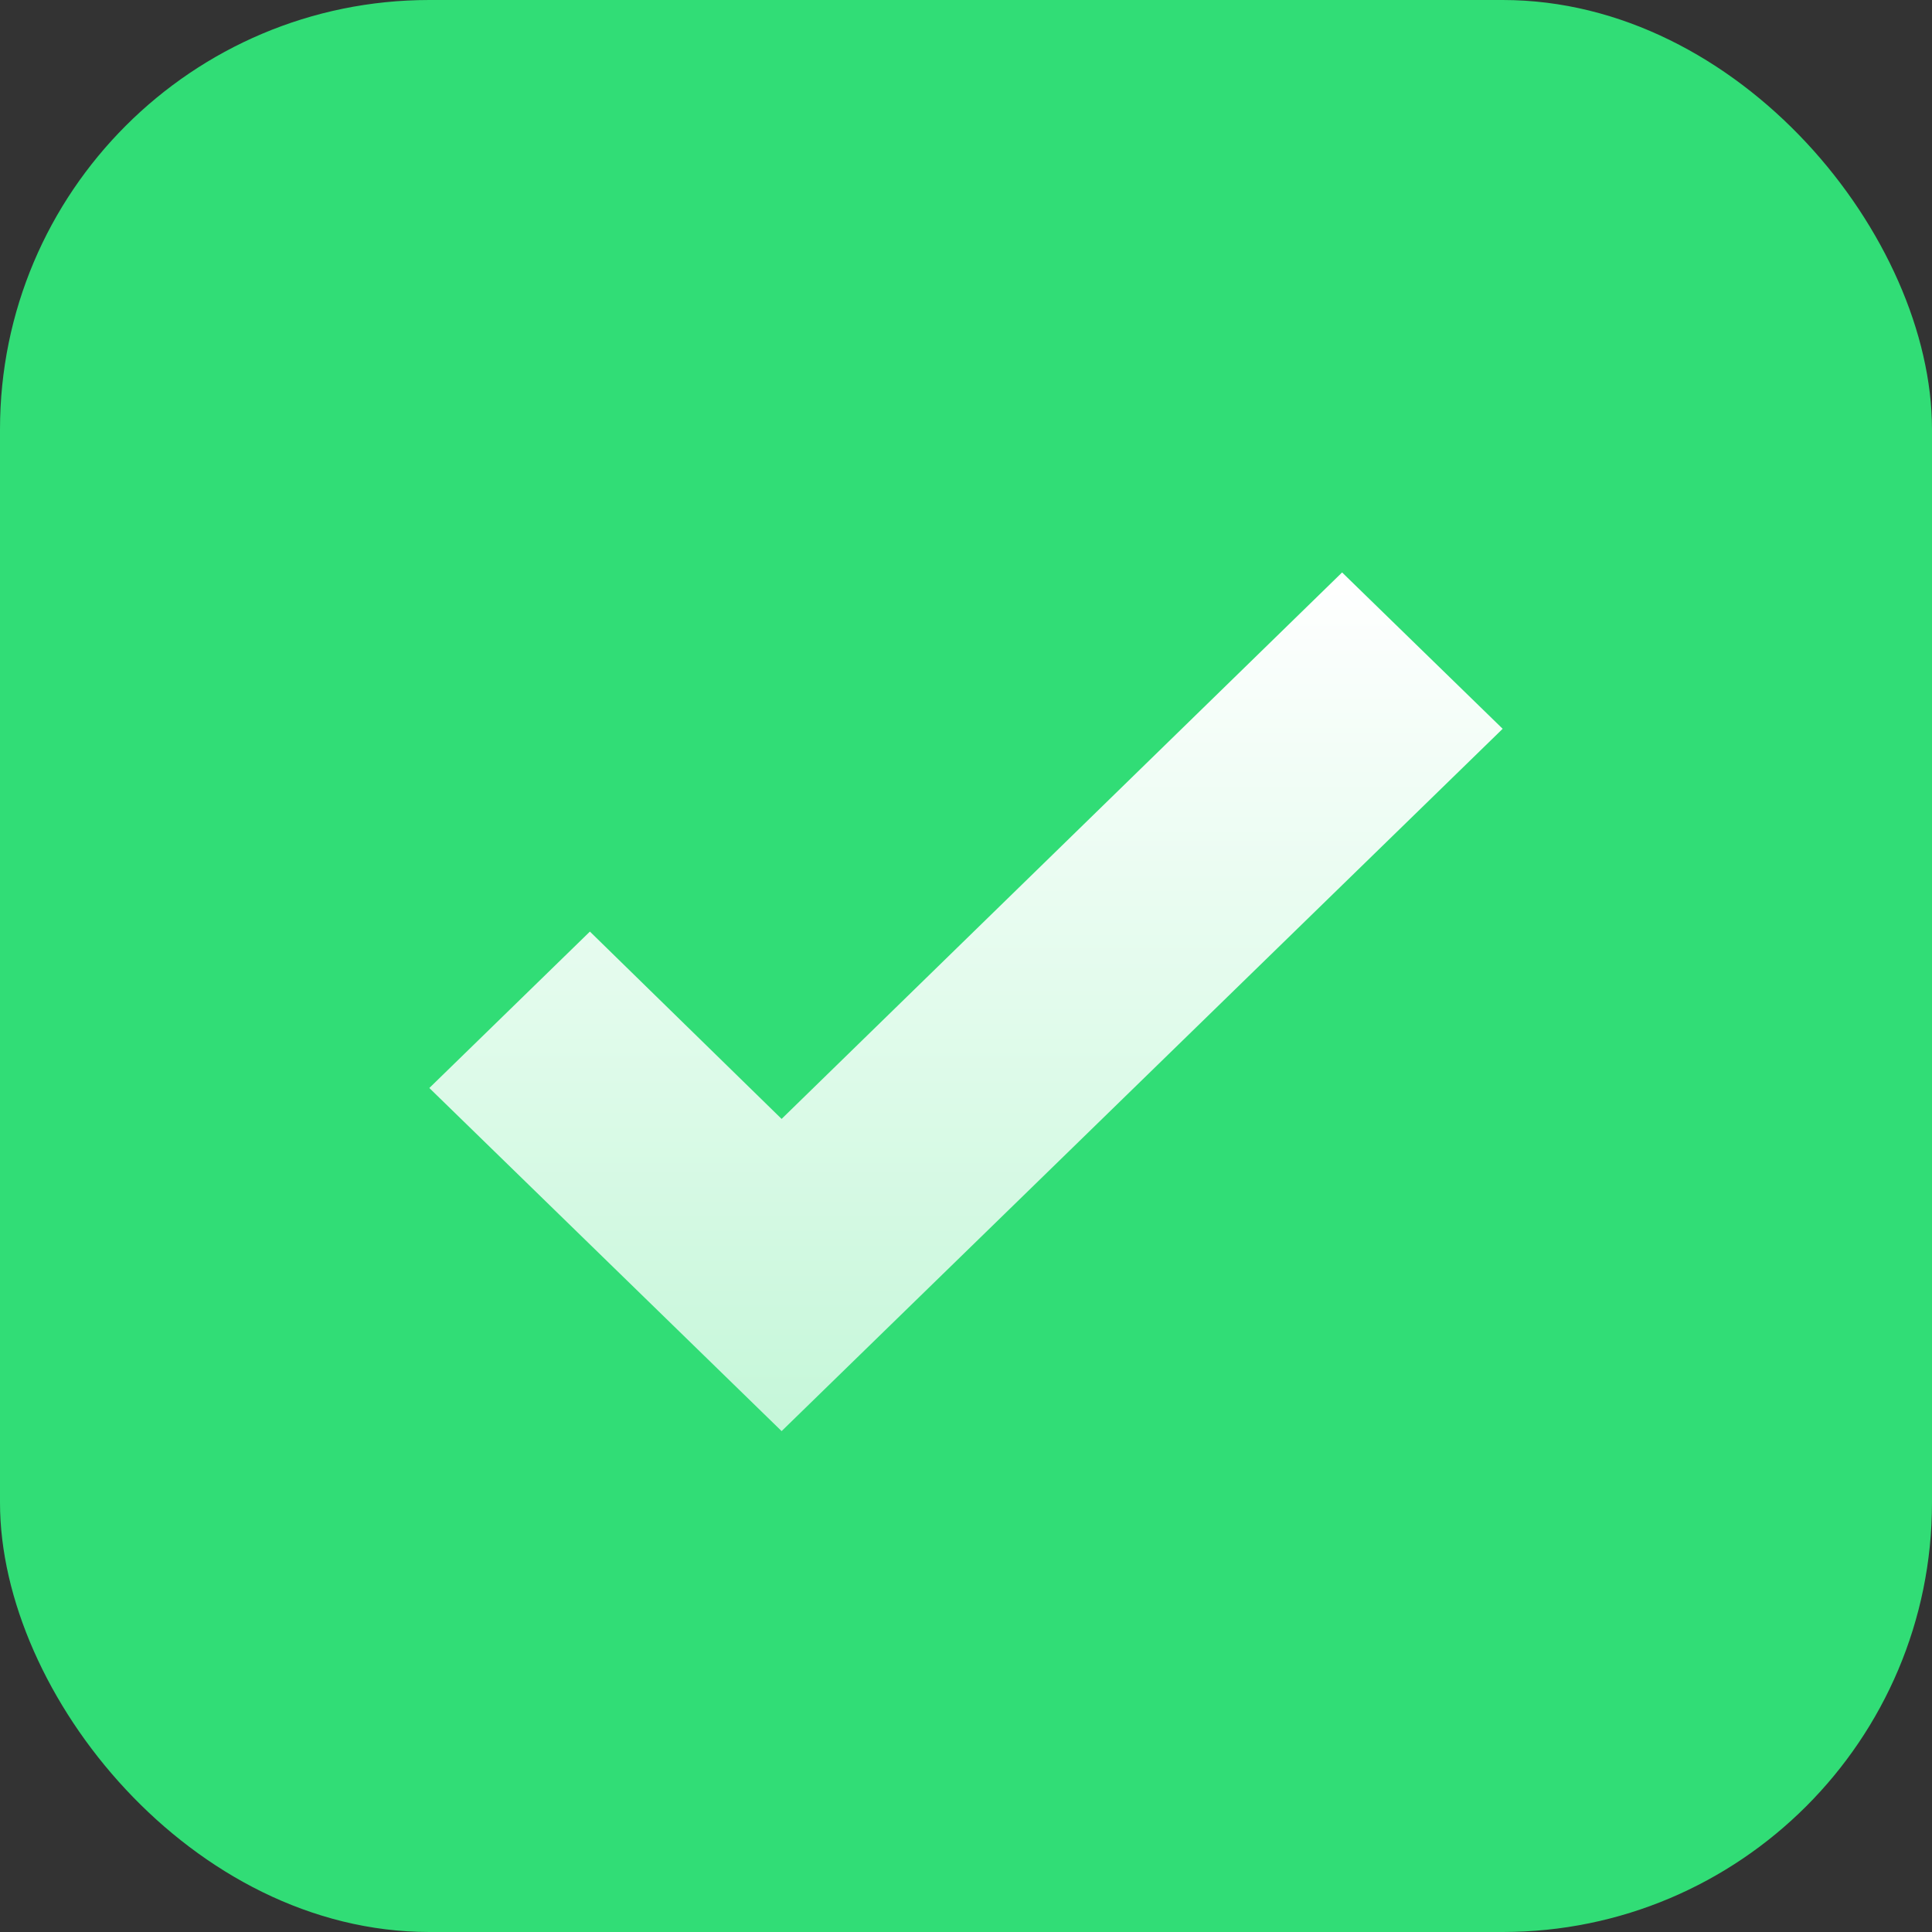
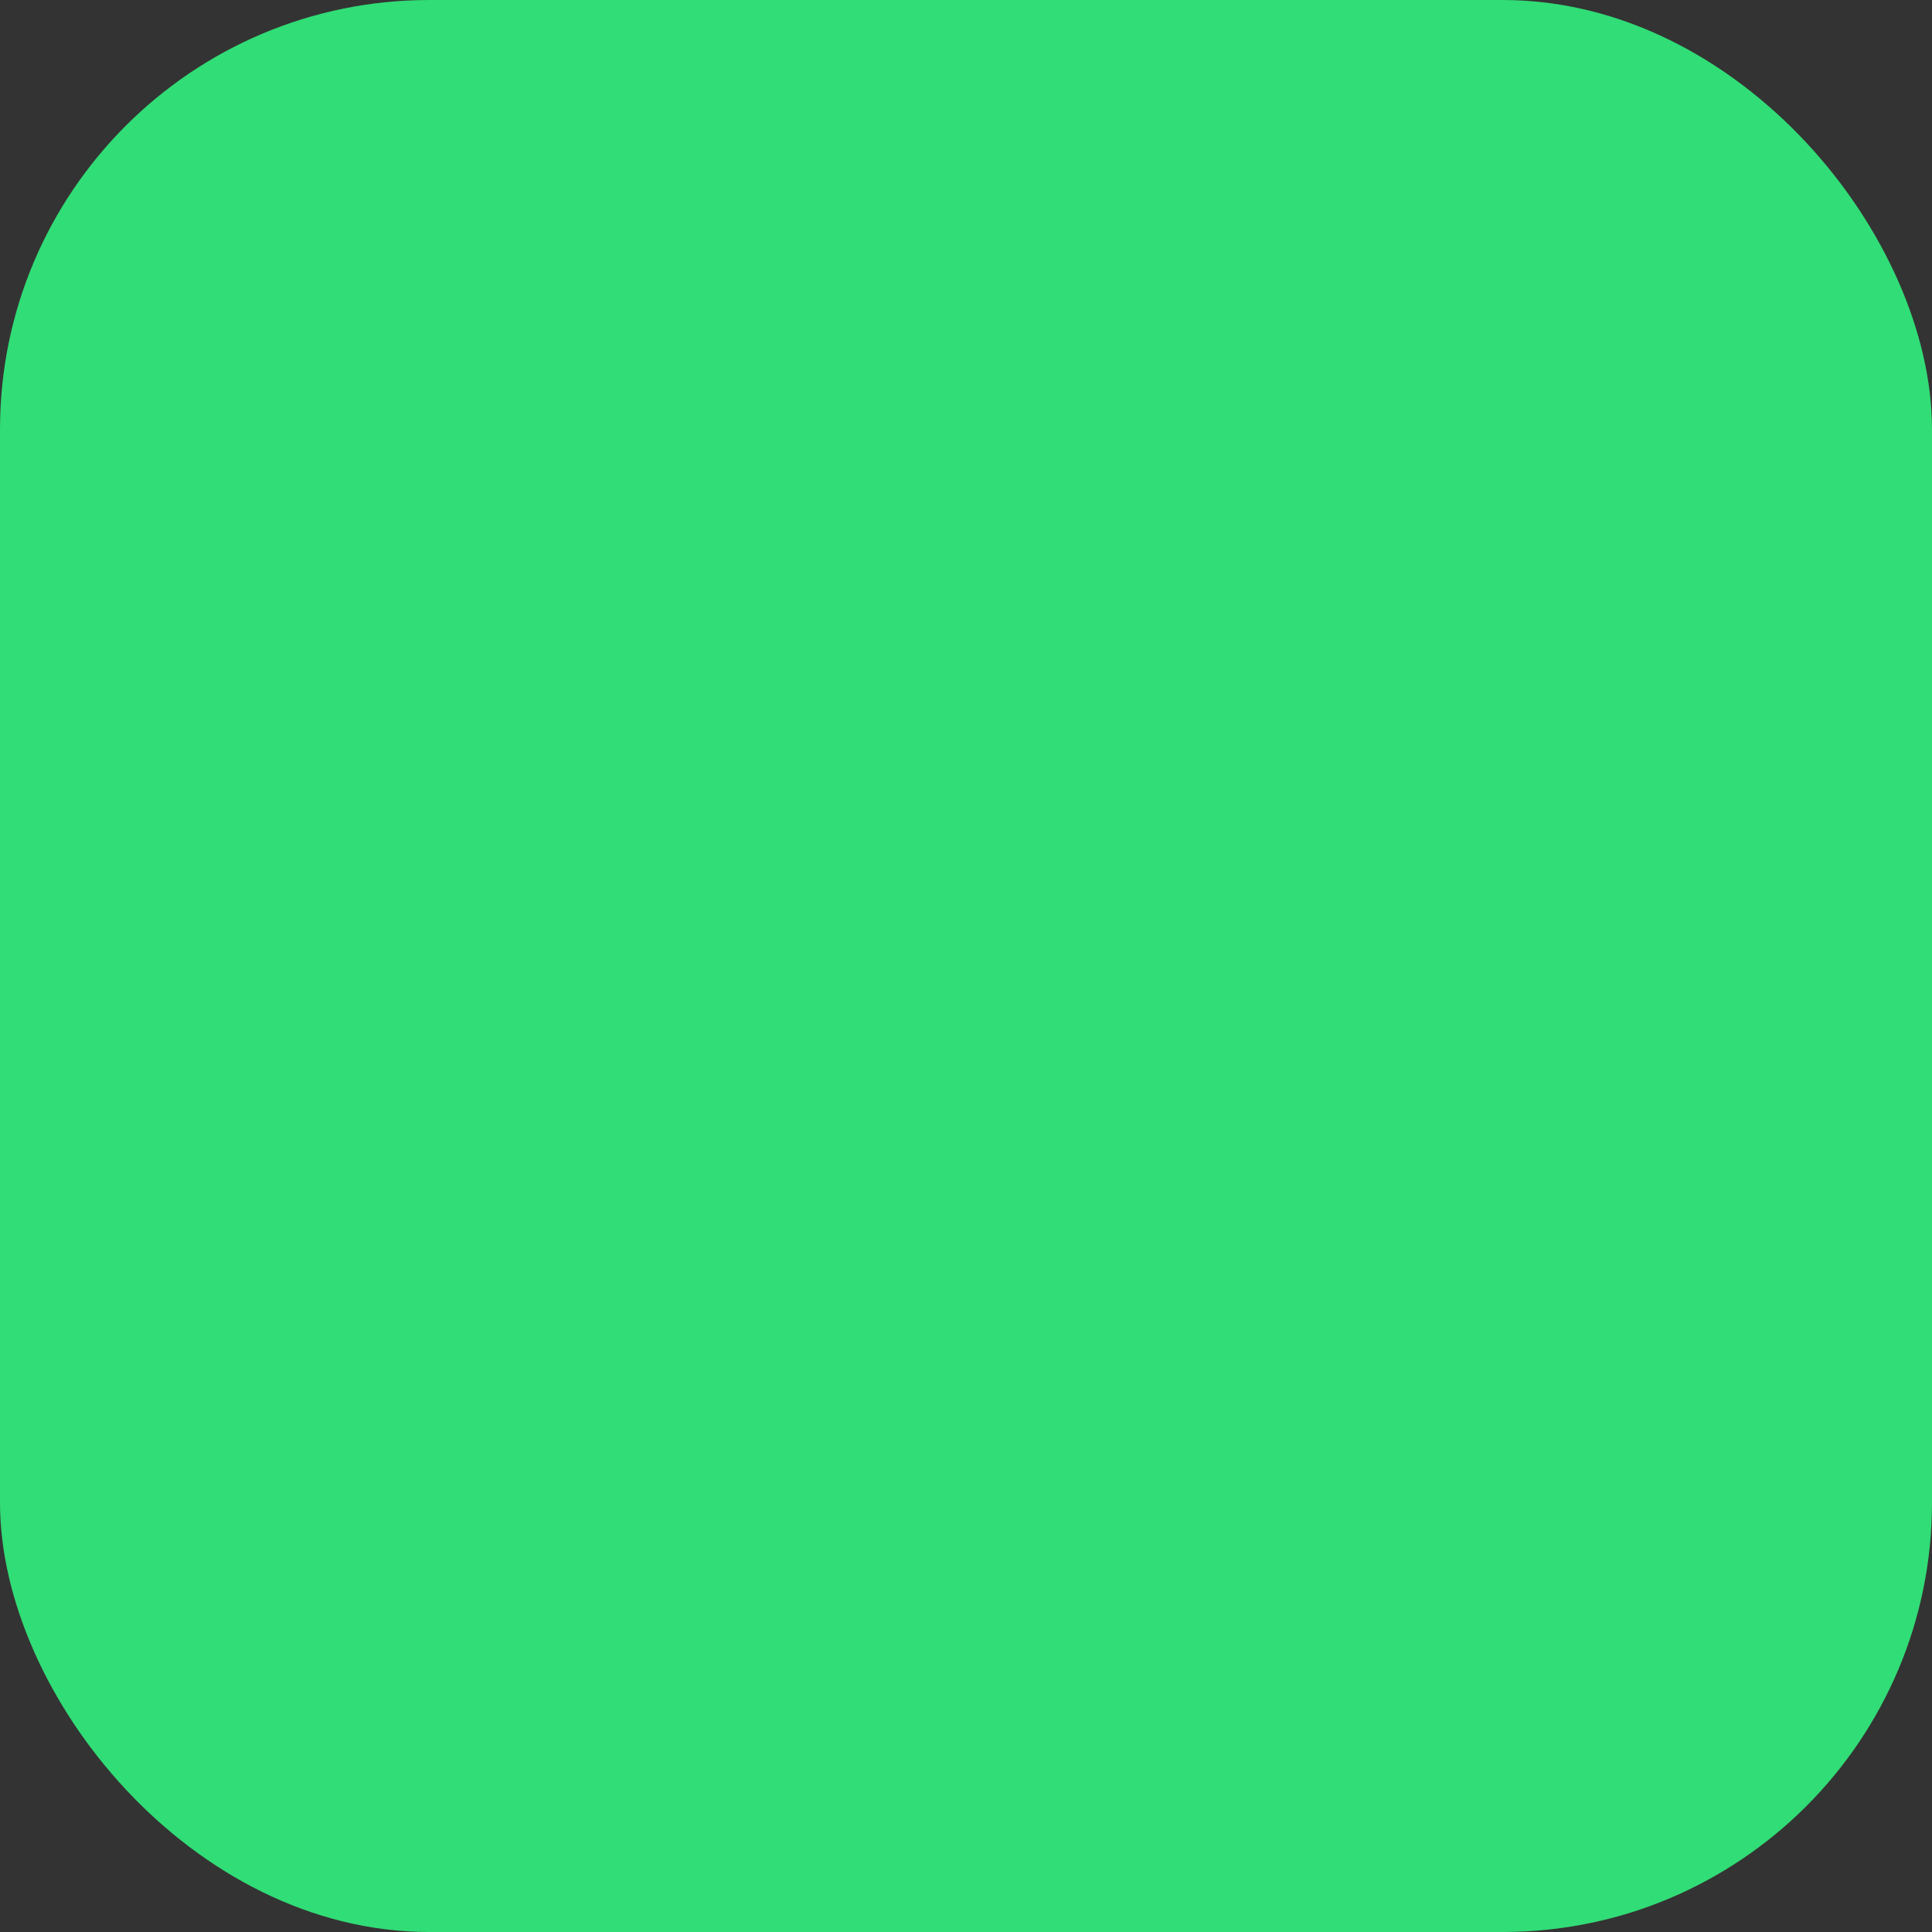
<svg xmlns="http://www.w3.org/2000/svg" width="27" height="27" viewBox="0 0 27 27" fill="none">
  <rect x="0" y="0" width="27" height="27" fill="#333333" stroke="none" />
  <rect width="27" height="27" rx="6" fill="#31DD76" />
-   <path d="M10.923 20L6 15.205L8.244 13.019L10.923 15.637L18.756 8L21 10.185L10.923 20Z" fill="url(#paint0_linear_581_69)" />
  <defs>
    <linearGradient id="paint0_linear_581_69" x1="13.5" y1="8" x2="13.5" y2="20" gradientUnits="userSpaceOnUse">
      <stop stop-color="white" />
      <stop offset="1" stop-color="#C5F7D9" />
    </linearGradient>
  </defs>
</svg>